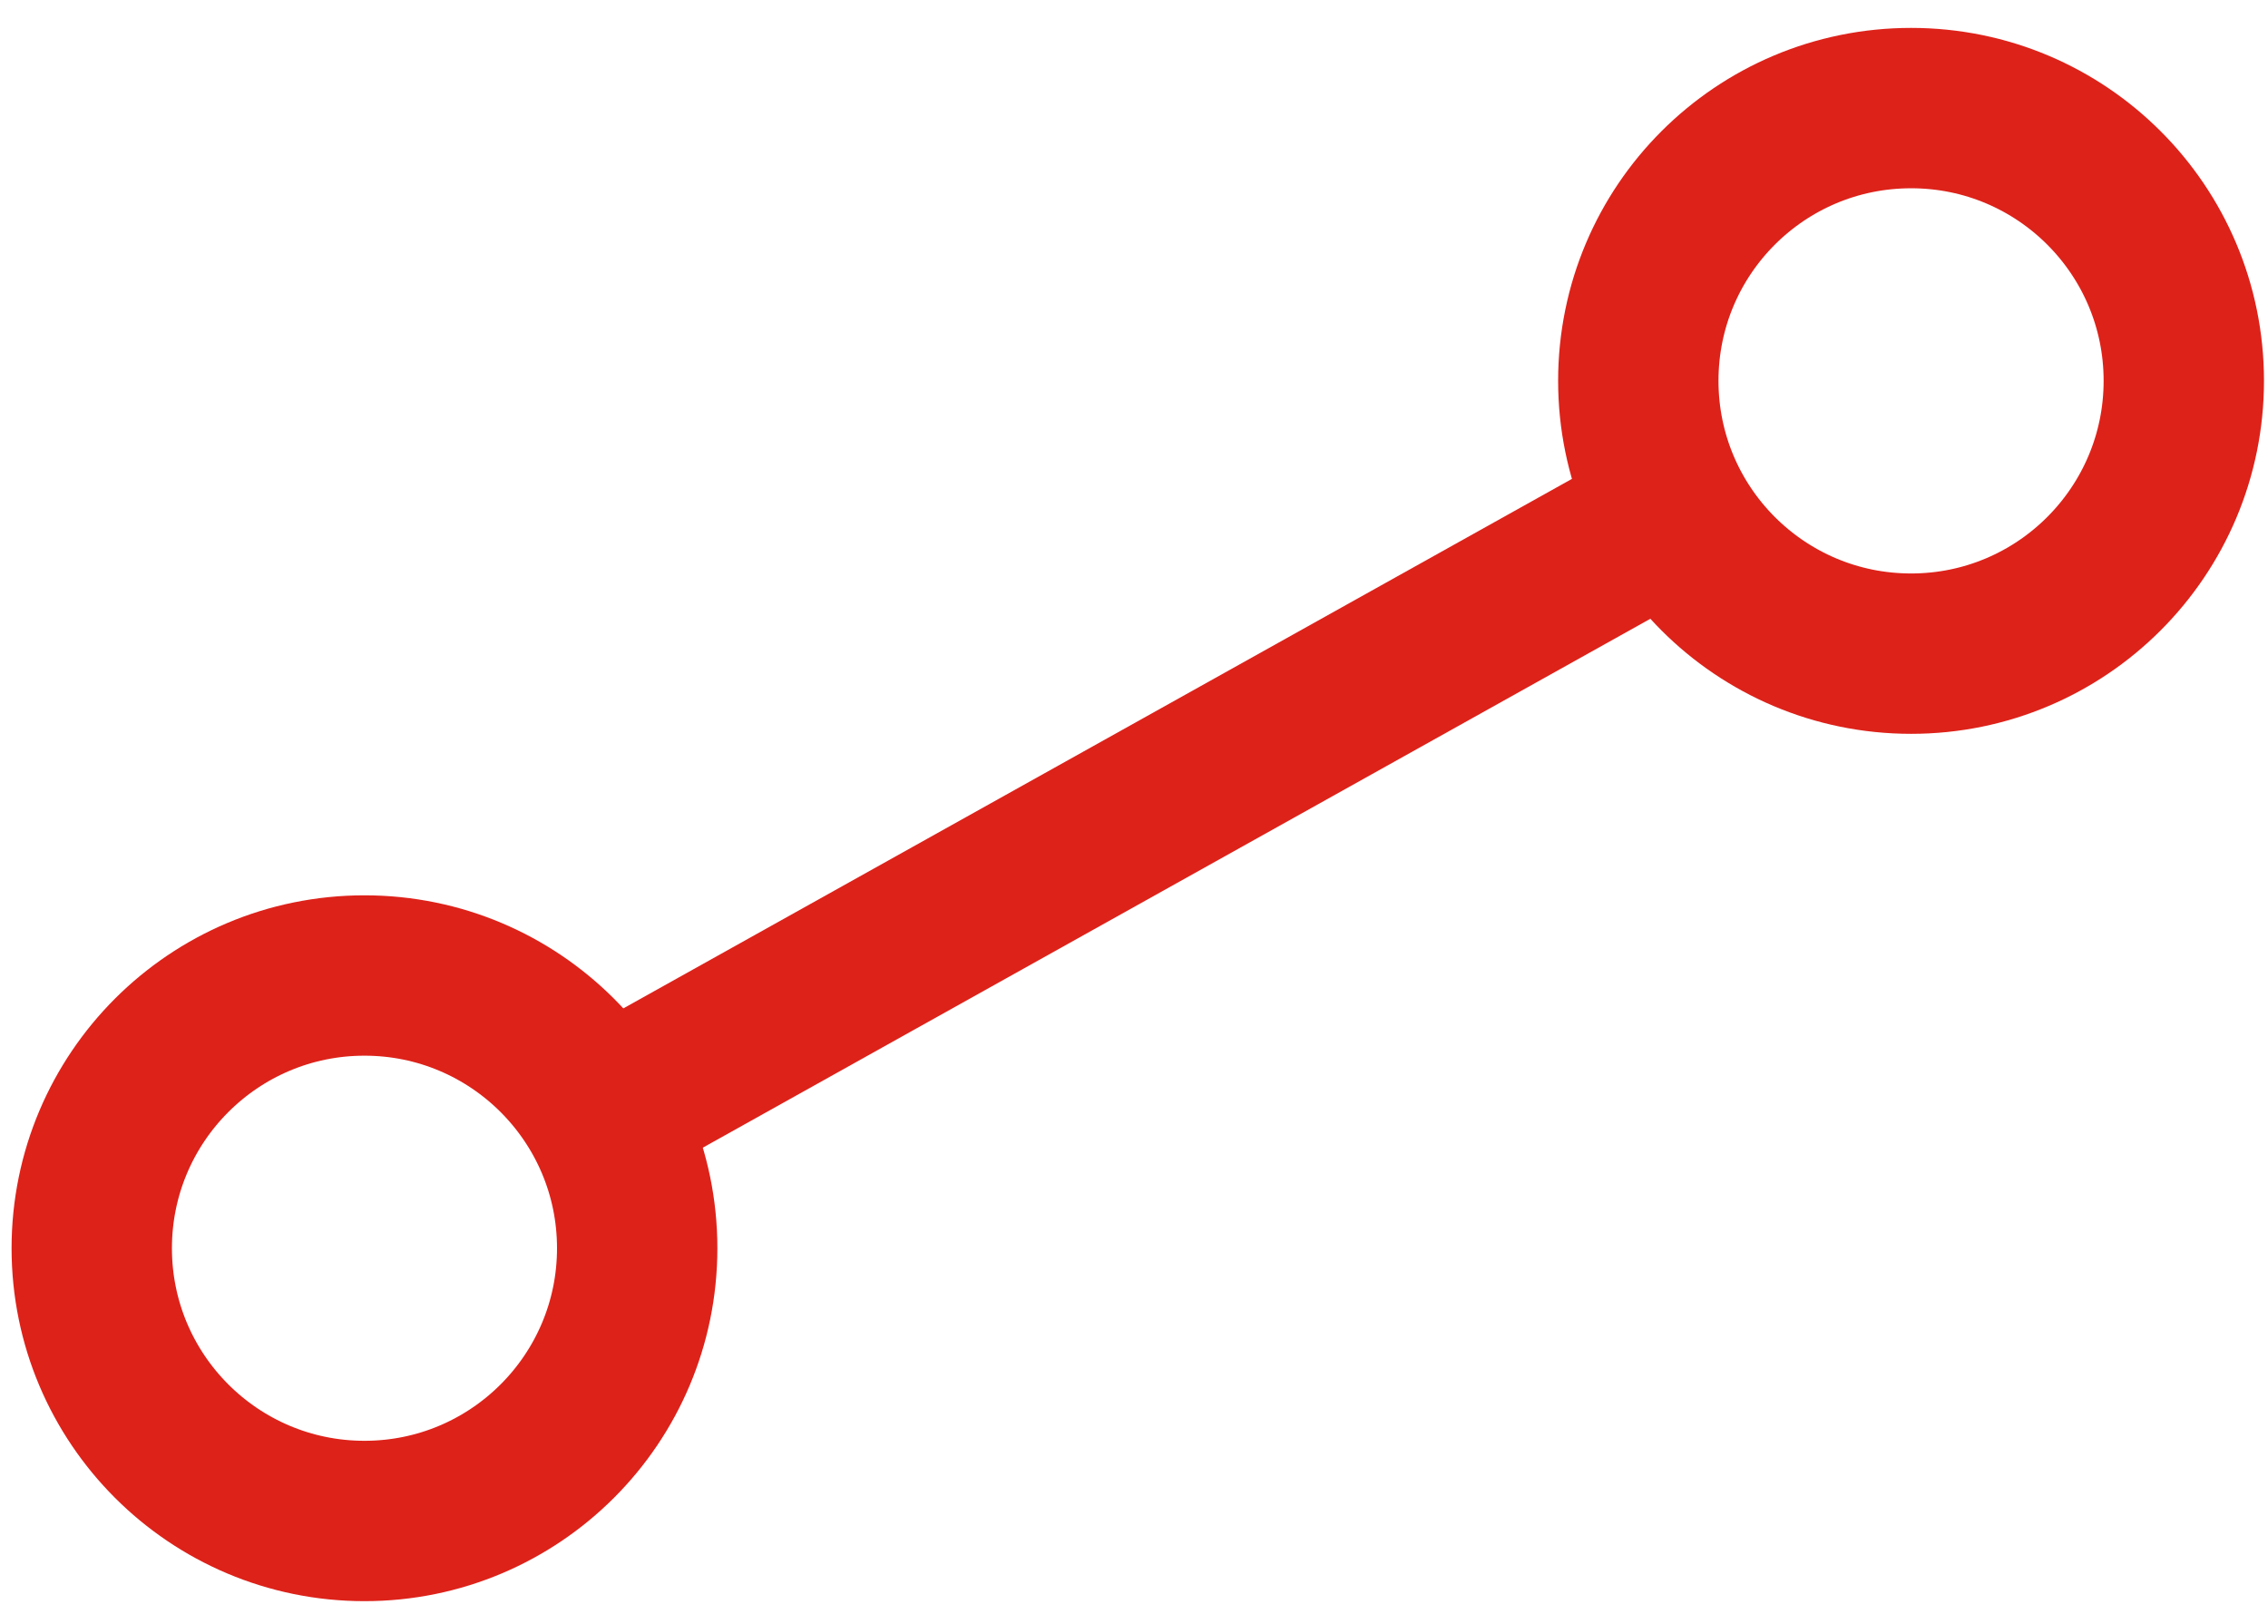
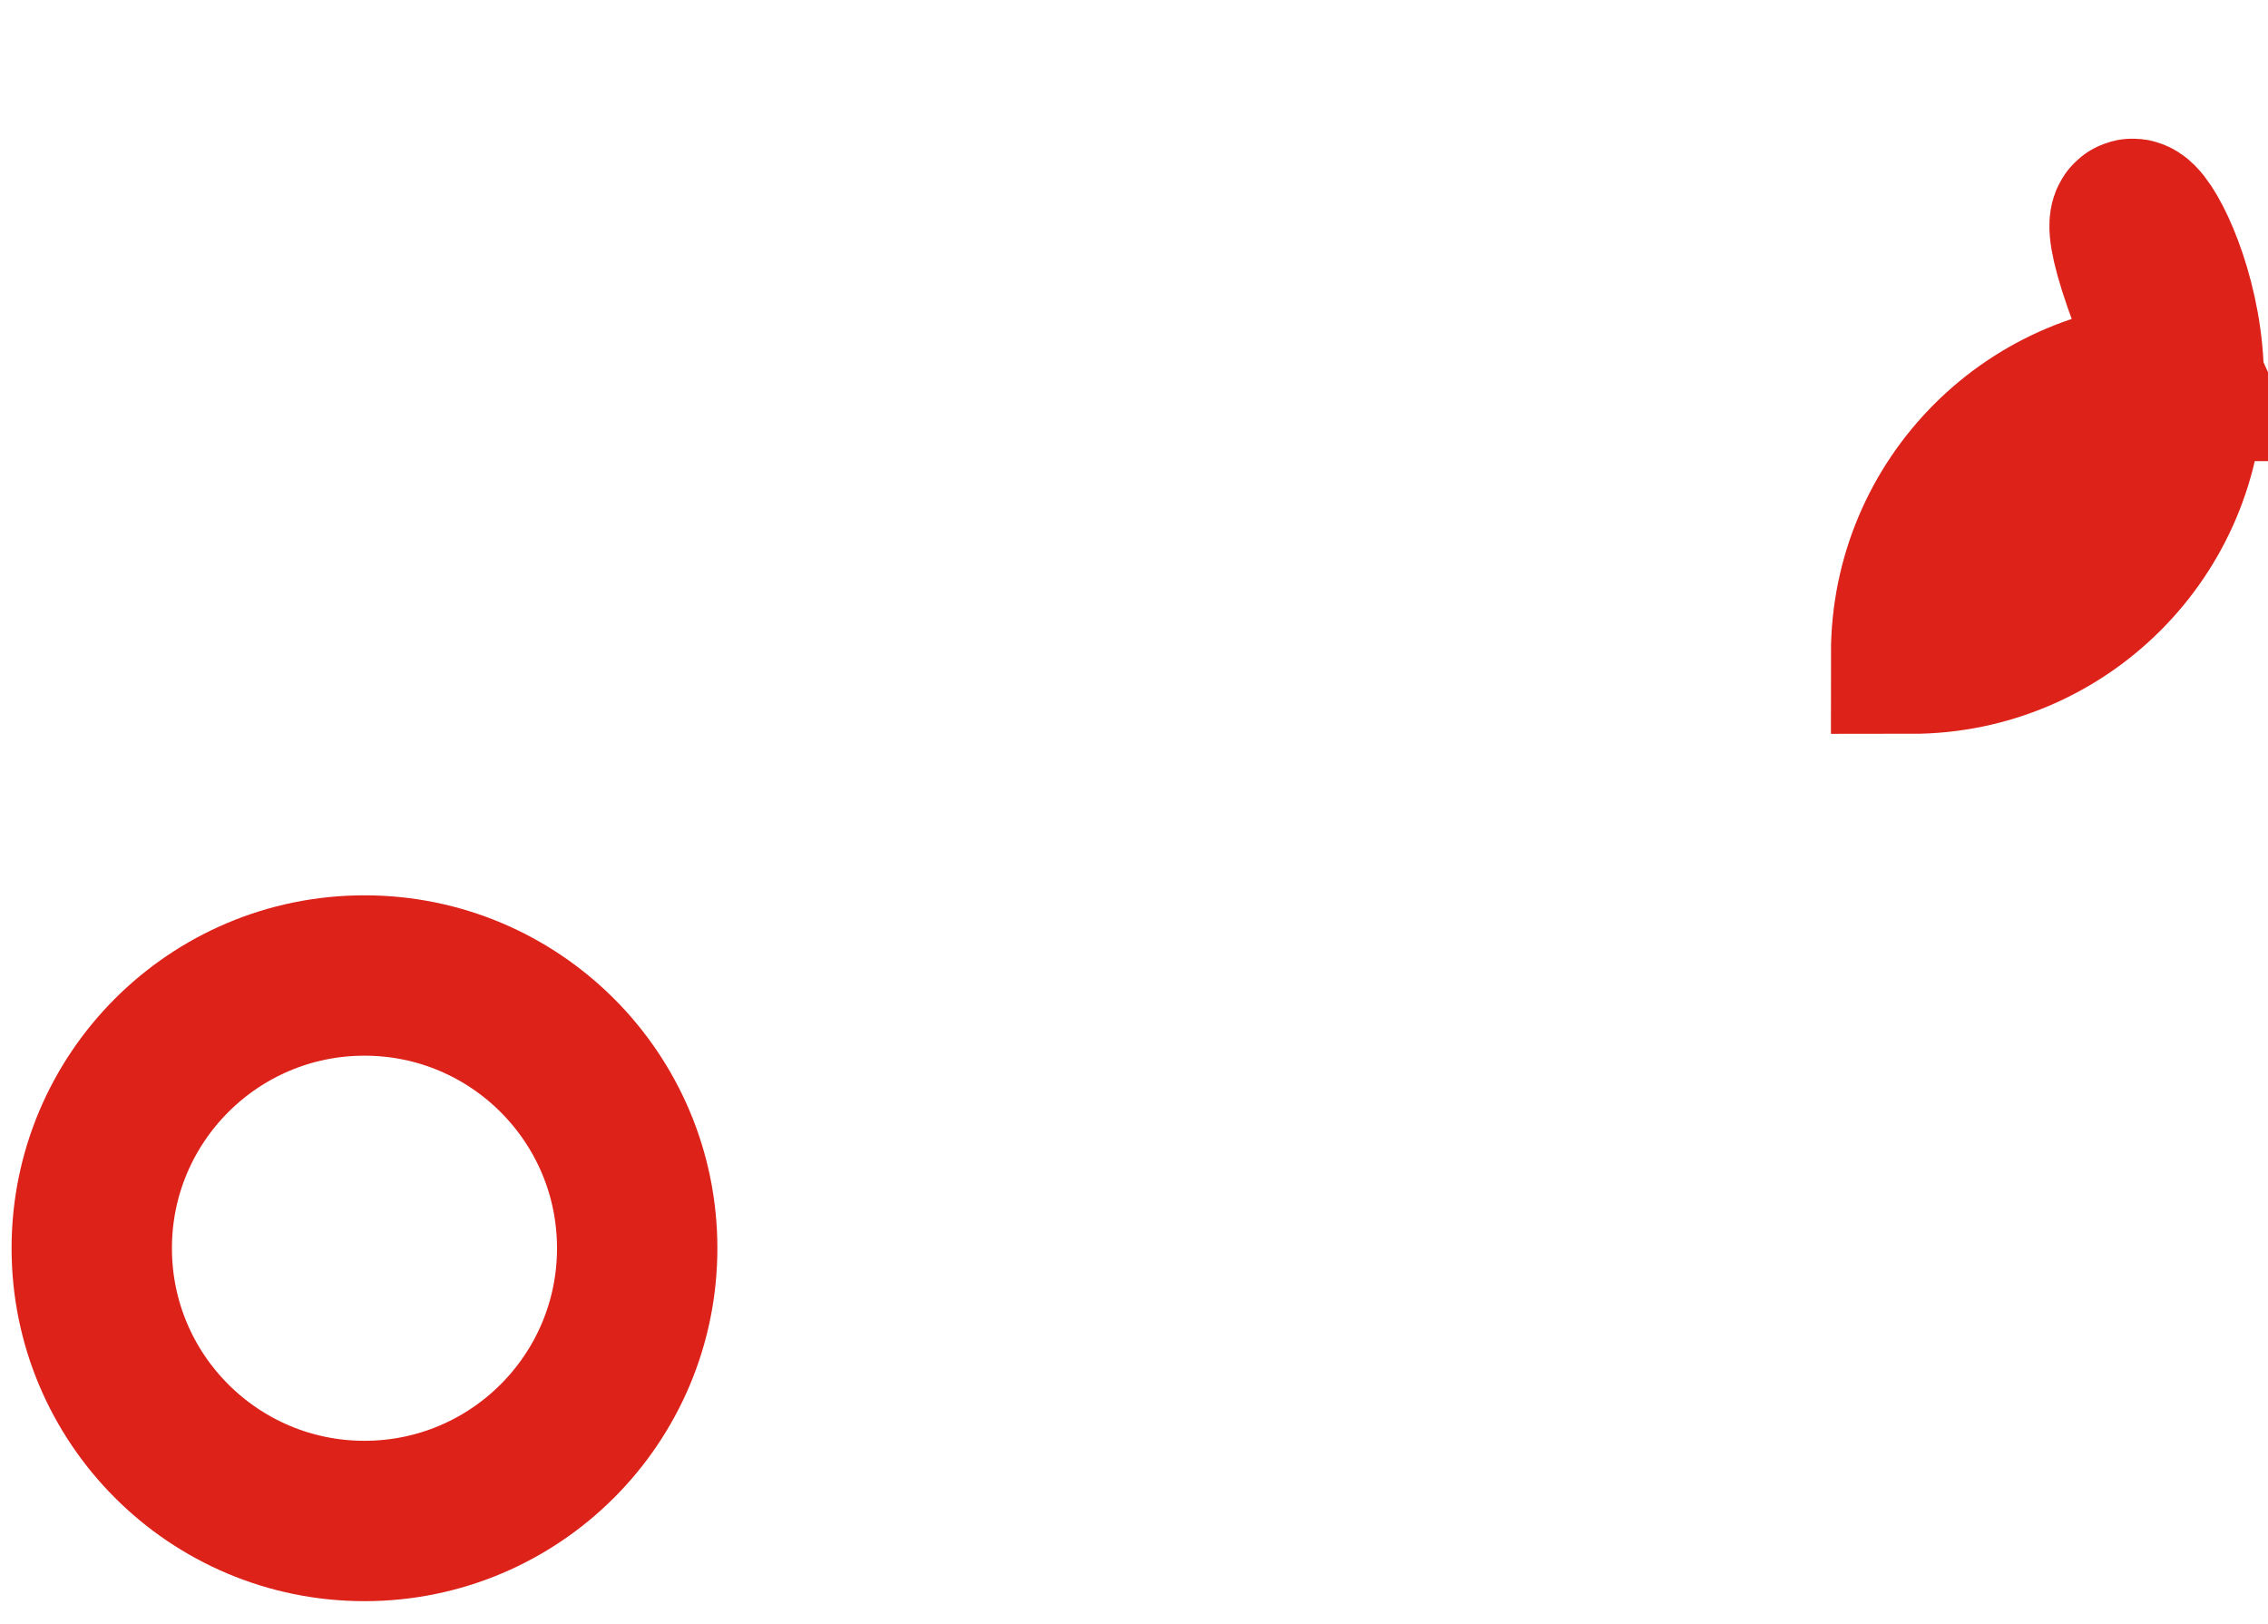
<svg xmlns="http://www.w3.org/2000/svg" version="1.1" x="0px" y="0px" width="81px" height="58px" viewBox="-0.414 -0.996 81 58" enable-background="new -0.414 -0.996 81 58" xml:space="preserve">
  <defs>
</defs>
-   <line fill="none" stroke="#DD221A" stroke-width="5.727" stroke-linecap="round" x1="21.924" y1="38.252" x2="58.09" y2="18.066" />
  <circle fill="none" stroke="#DD221A" stroke-width="5.727" cx="12.603" cy="43.581" r="9.74" />
-   <path fill="none" stroke="#DD221A" stroke-width="5.727" d="M77.579,12.603c0,5.382-4.362,9.744-9.739,9.744  c-5.383,0-9.743-4.362-9.743-9.744c0-5.384,4.36-9.739,9.743-9.739C73.217,2.863,77.579,7.218,77.579,12.603z" />
+   <path fill="none" stroke="#DD221A" stroke-width="5.727" d="M77.579,12.603c0,5.382-4.362,9.744-9.739,9.744  c0-5.384,4.36-9.739,9.743-9.739C73.217,2.863,77.579,7.218,77.579,12.603z" />
</svg>